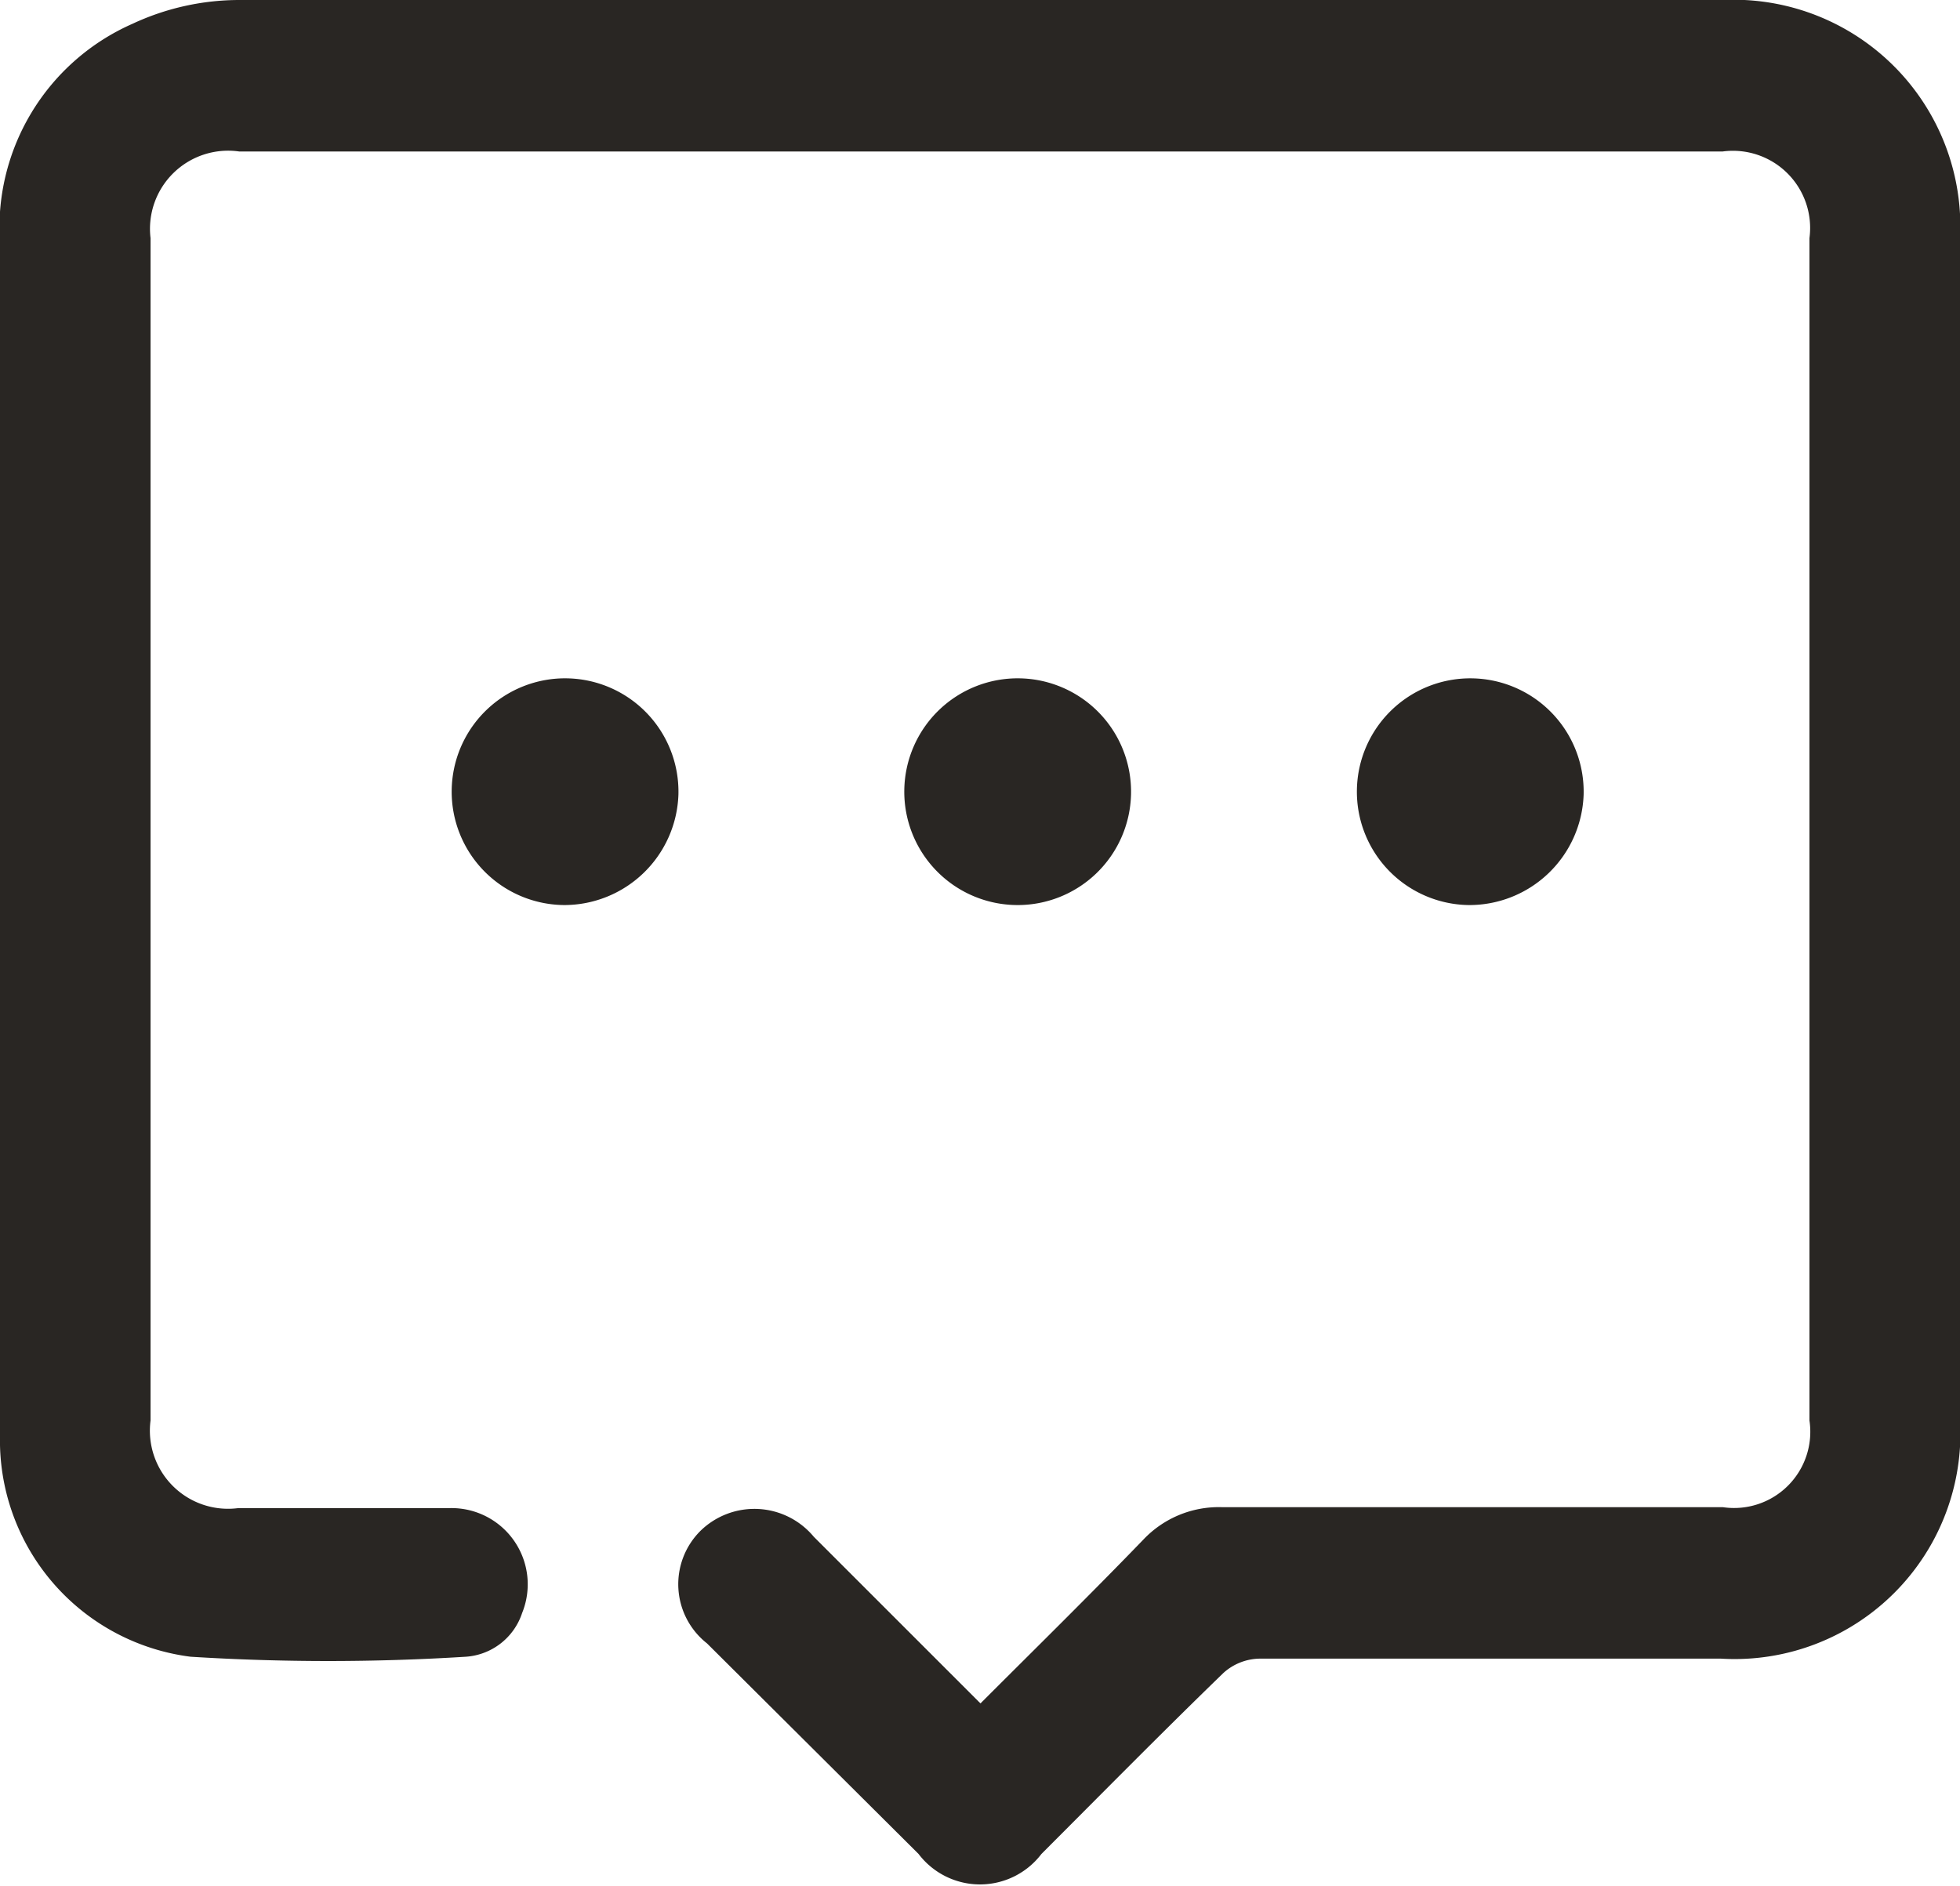
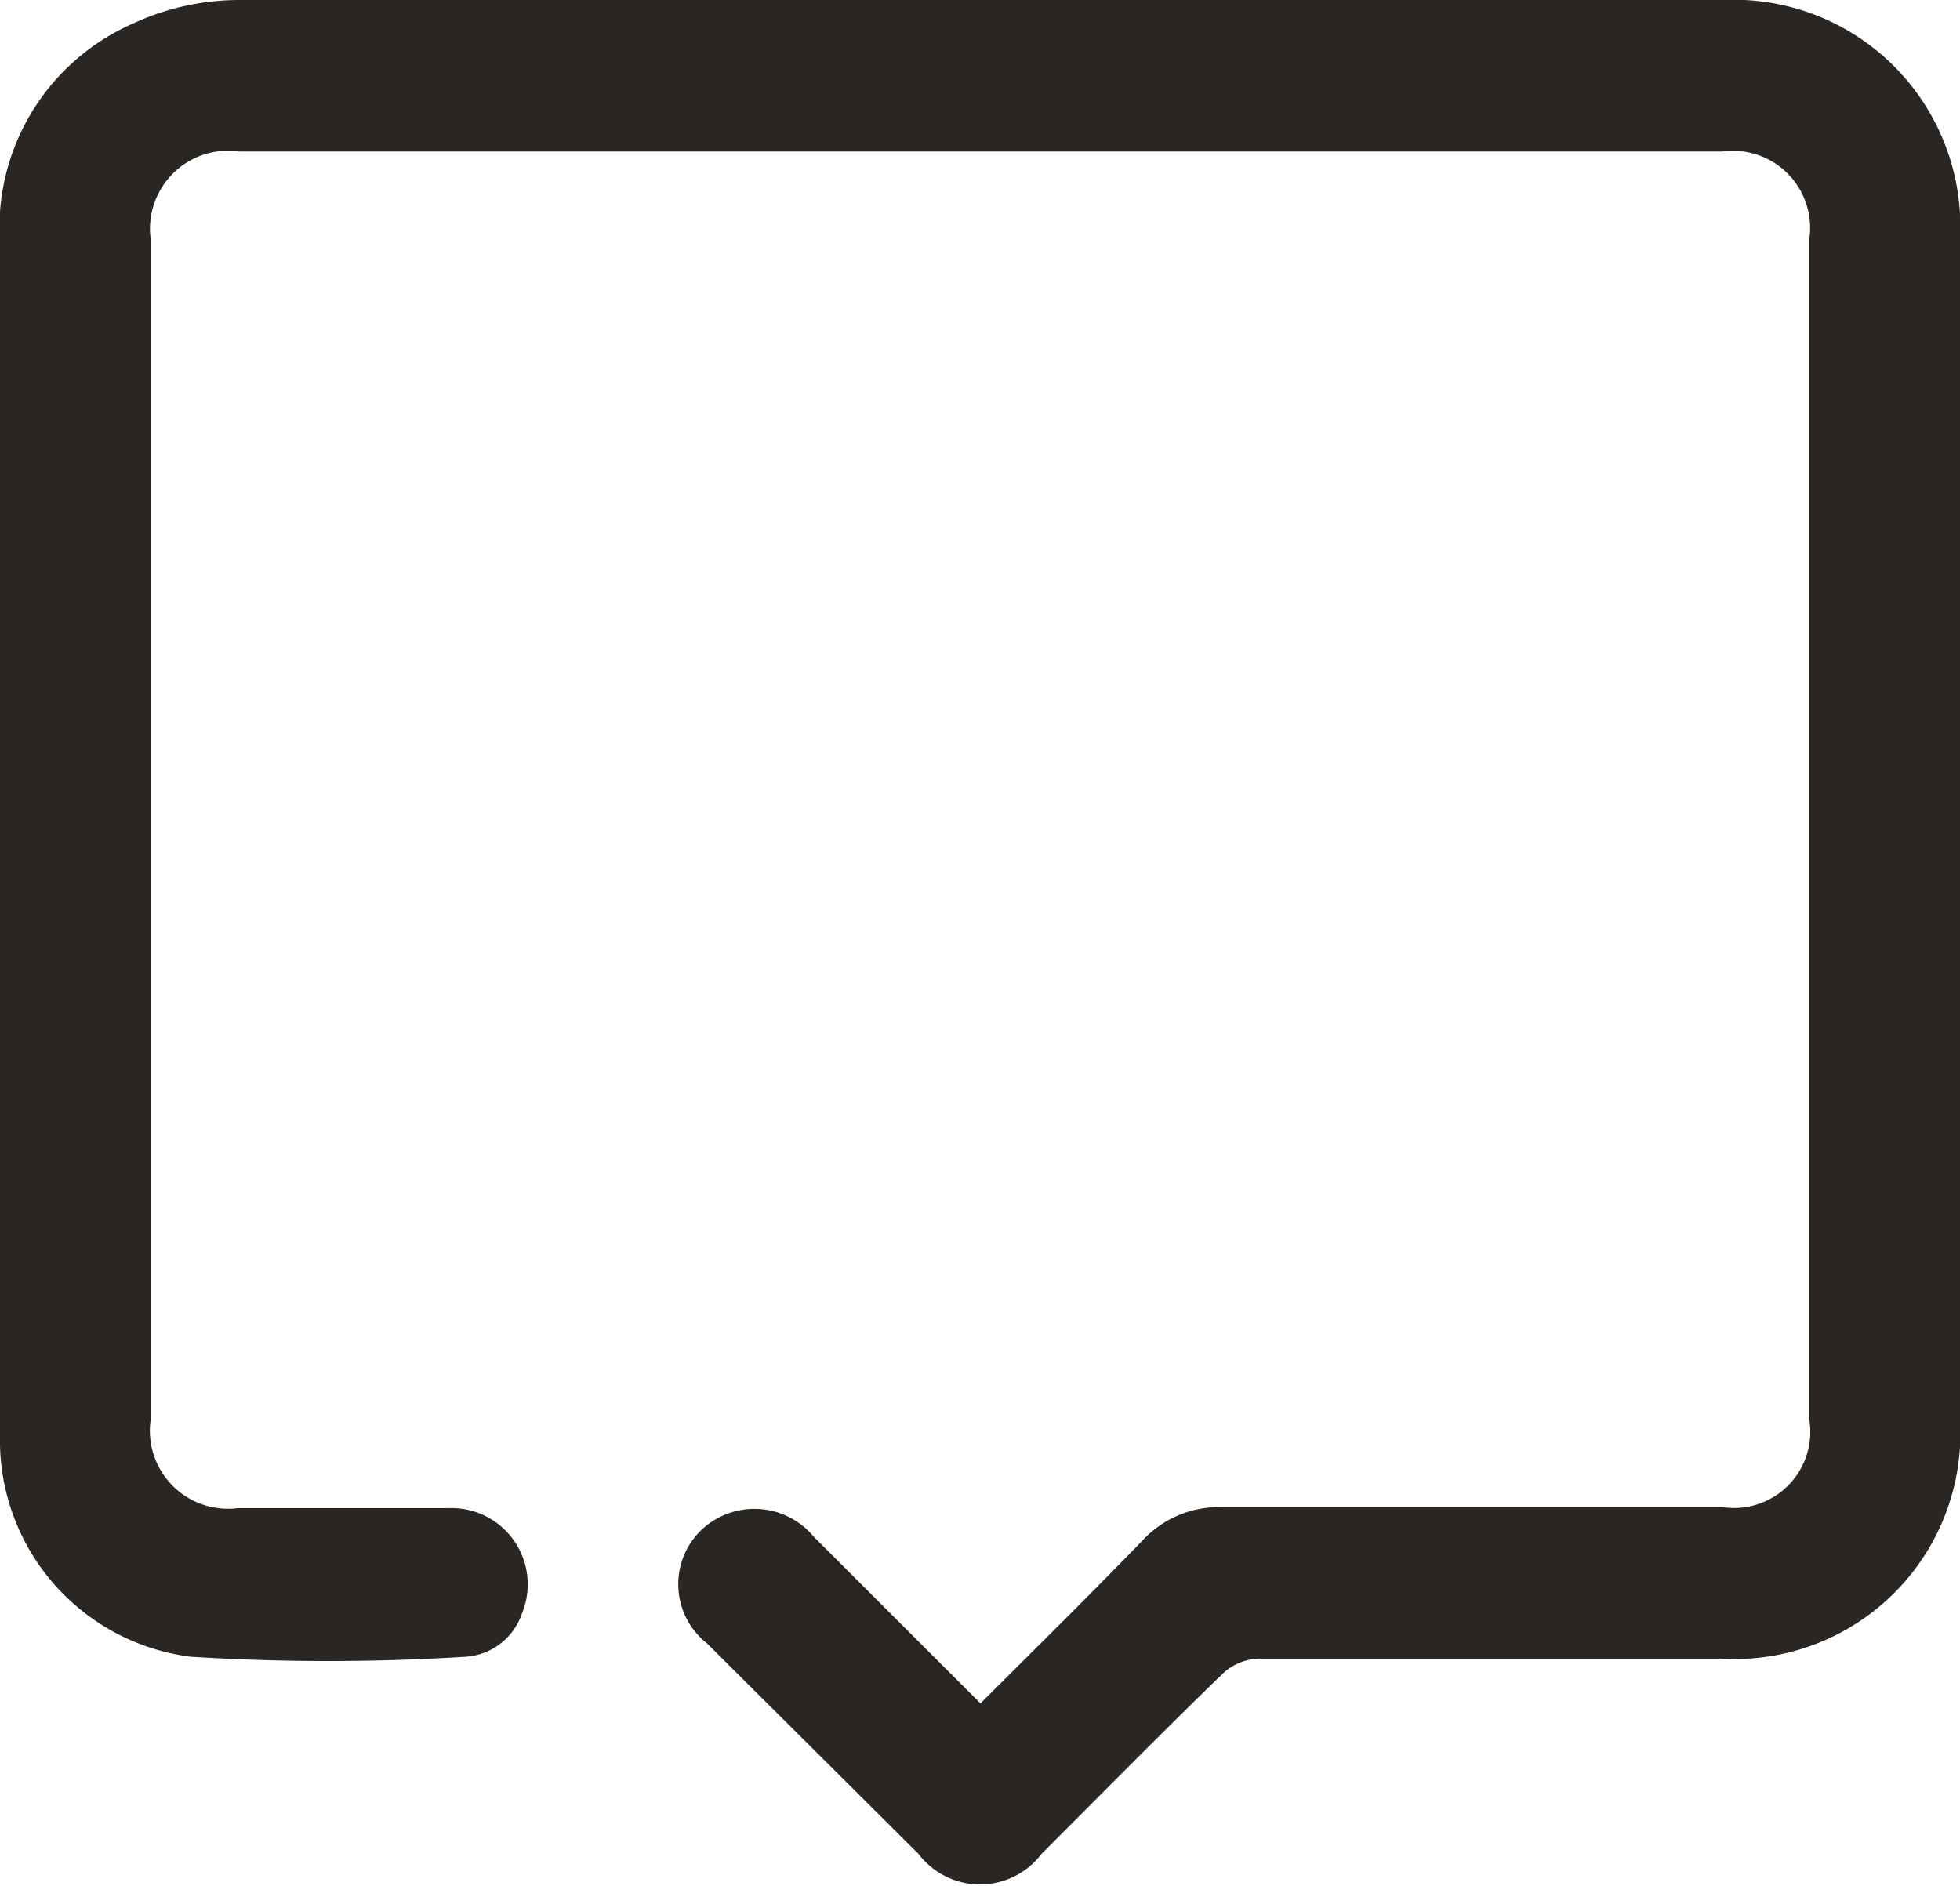
<svg xmlns="http://www.w3.org/2000/svg" viewBox="0 0 20.57 19.8">
  <defs>
    <style>.cls-1{fill:#292623;fill-rule:evenodd;}</style>
  </defs>
  <g id="Camada_2" data-name="Camada 2">
    <g id="Layer_1" data-name="Layer 1">
      <path class="cls-1" d="M10.29,17.88c.59-.59,1.15-1.14,1.71-1.72a1.09,1.09,0,0,1,.82-.34h5.26a.8.8,0,0,0,.91-.91V2.5a.81.81,0,0,0-.91-.91q-7.78,0-15.57,0a.82.82,0,0,0-.93.91V14.91a.82.82,0,0,0,.92.92H4.72a.8.8,0,0,1,.76,1.1.67.67,0,0,1-.59.46,23.19,23.19,0,0,1-2.89,0,2.29,2.29,0,0,1-2-2.22c0-.1,0-.2,0-.3V2.56A2.34,2.34,0,0,1,1.39.25,2.65,2.65,0,0,1,2.51,0H18.08a2.38,2.38,0,0,1,2.49,2.51V14.9a2.37,2.37,0,0,1-2.51,2.51H13.22a.58.58,0,0,0-.38.15c-.65.63-1.28,1.27-1.91,1.9a.81.81,0,0,1-1.29,0L7.42,17.25a.79.79,0,0,1-.07-1.18.81.81,0,0,1,1.19.06Z" />
-       <path class="cls-1" d="M5.92,9.5a1.19,1.19,0,1,1,1.2-1.16A1.2,1.2,0,0,1,5.92,9.5Z" />
-       <path class="cls-1" d="M10.67,9.5a1.19,1.19,0,1,1,1.2-1.16A1.19,1.19,0,0,1,10.67,9.5Z" />
-       <path class="cls-1" d="M15.41,9.5a1.19,1.19,0,1,1,1.21-1.16A1.2,1.2,0,0,1,15.41,9.5Z" />
    </g>
  </g>
</svg>